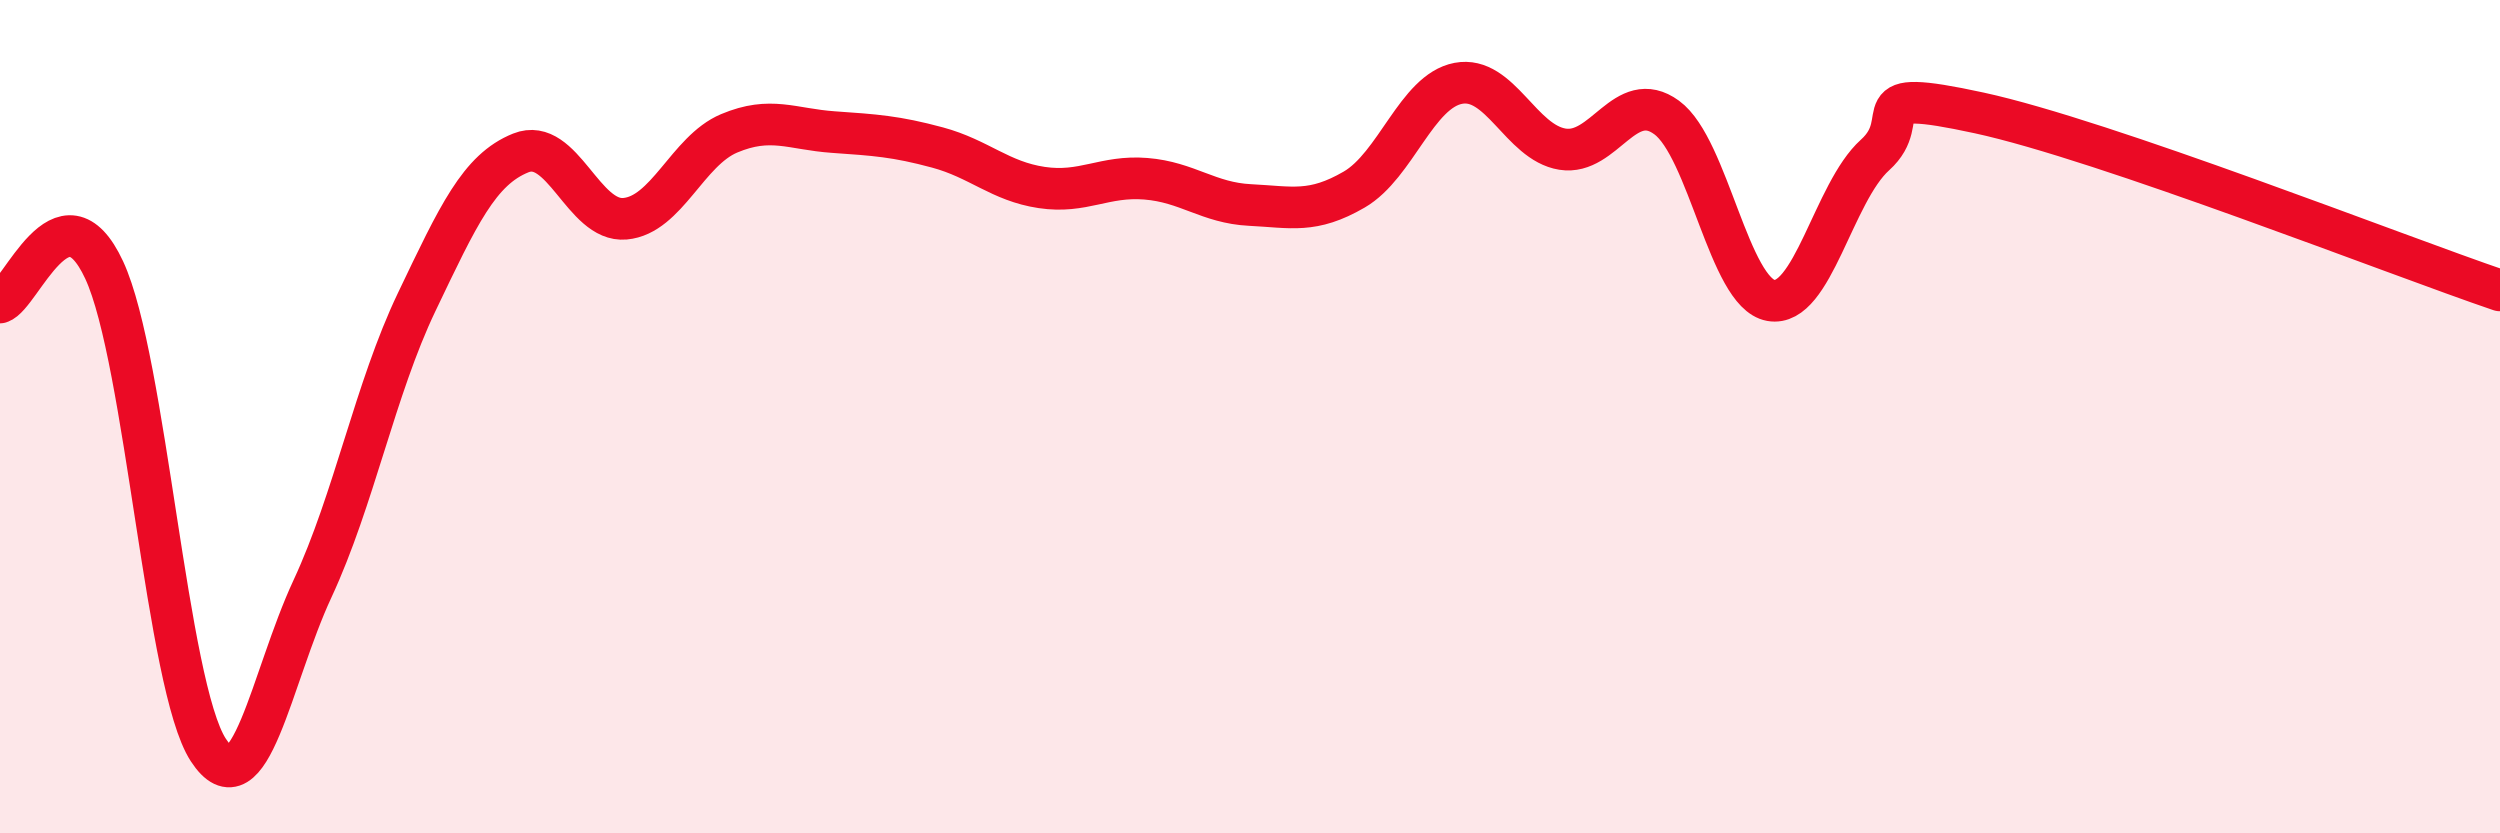
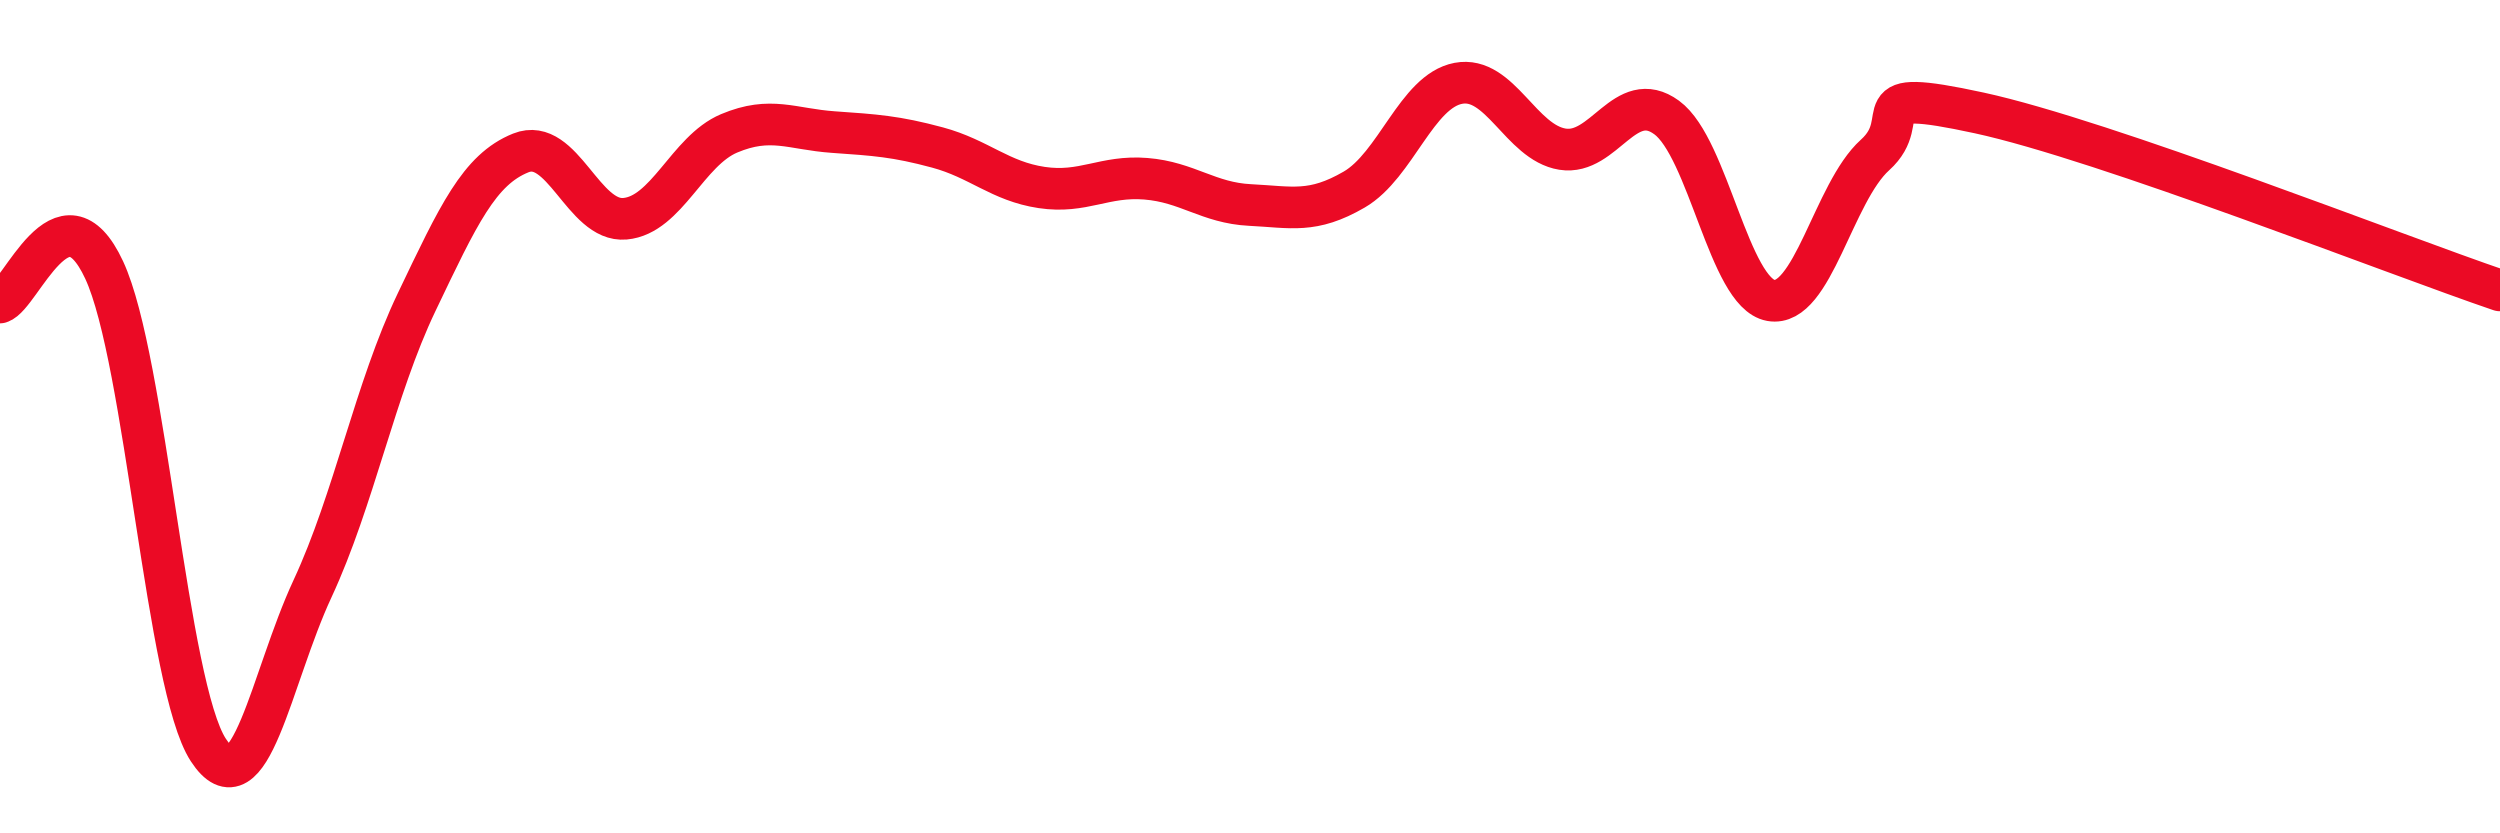
<svg xmlns="http://www.w3.org/2000/svg" width="60" height="20" viewBox="0 0 60 20">
-   <path d="M 0,7.26 C 0.5,7.1 1.5,4.33 2.5,6.48 C 3.5,8.63 4,16.47 5,18 C 6,19.53 6.5,16.28 7.5,14.13 C 8.5,11.98 9,9.34 10,7.25 C 11,5.16 11.5,4.07 12.5,3.67 C 13.5,3.27 14,5.34 15,5.25 C 16,5.16 16.5,3.62 17.5,3.2 C 18.5,2.78 19,3.1 20,3.17 C 21,3.24 21.5,3.27 22.5,3.54 C 23.5,3.81 24,4.35 25,4.5 C 26,4.65 26.5,4.21 27.5,4.29 C 28.5,4.37 29,4.87 30,4.92 C 31,4.97 31.5,5.13 32.5,4.55 C 33.5,3.97 34,2.19 35,2 C 36,1.81 36.5,3.42 37.5,3.58 C 38.5,3.74 39,2.09 40,2.82 C 41,3.55 41.5,7.03 42.5,7.21 C 43.5,7.39 44,4.62 45,3.72 C 46,2.82 44.5,2.06 47.5,2.71 C 50.5,3.36 57.5,6.12 60,6.97L60 20L0 20Z" fill="#EB0A25" opacity="0.1" stroke-linecap="round" stroke-linejoin="round" />
  <path d="M 0,7.26 C 0.5,7.1 1.5,4.33 2.5,6.48 C 3.5,8.63 4,16.47 5,18 C 6,19.53 6.5,16.28 7.5,14.13 C 8.5,11.98 9,9.34 10,7.25 C 11,5.16 11.5,4.07 12.5,3.67 C 13.5,3.27 14,5.34 15,5.25 C 16,5.16 16.5,3.62 17.5,3.2 C 18.5,2.78 19,3.1 20,3.17 C 21,3.24 21.5,3.27 22.5,3.54 C 23.5,3.81 24,4.35 25,4.5 C 26,4.65 26.5,4.21 27.5,4.29 C 28.5,4.37 29,4.87 30,4.92 C 31,4.97 31.5,5.13 32.5,4.55 C 33.5,3.97 34,2.19 35,2 C 36,1.81 36.5,3.42 37.5,3.58 C 38.5,3.74 39,2.09 40,2.82 C 41,3.55 41.5,7.03 42.5,7.21 C 43.5,7.39 44,4.62 45,3.72 C 46,2.82 44.5,2.06 47.5,2.71 C 50.5,3.36 57.5,6.12 60,6.97" stroke="#EB0A25" stroke-width="1" fill="none" stroke-linecap="round" stroke-linejoin="round" />
</svg>